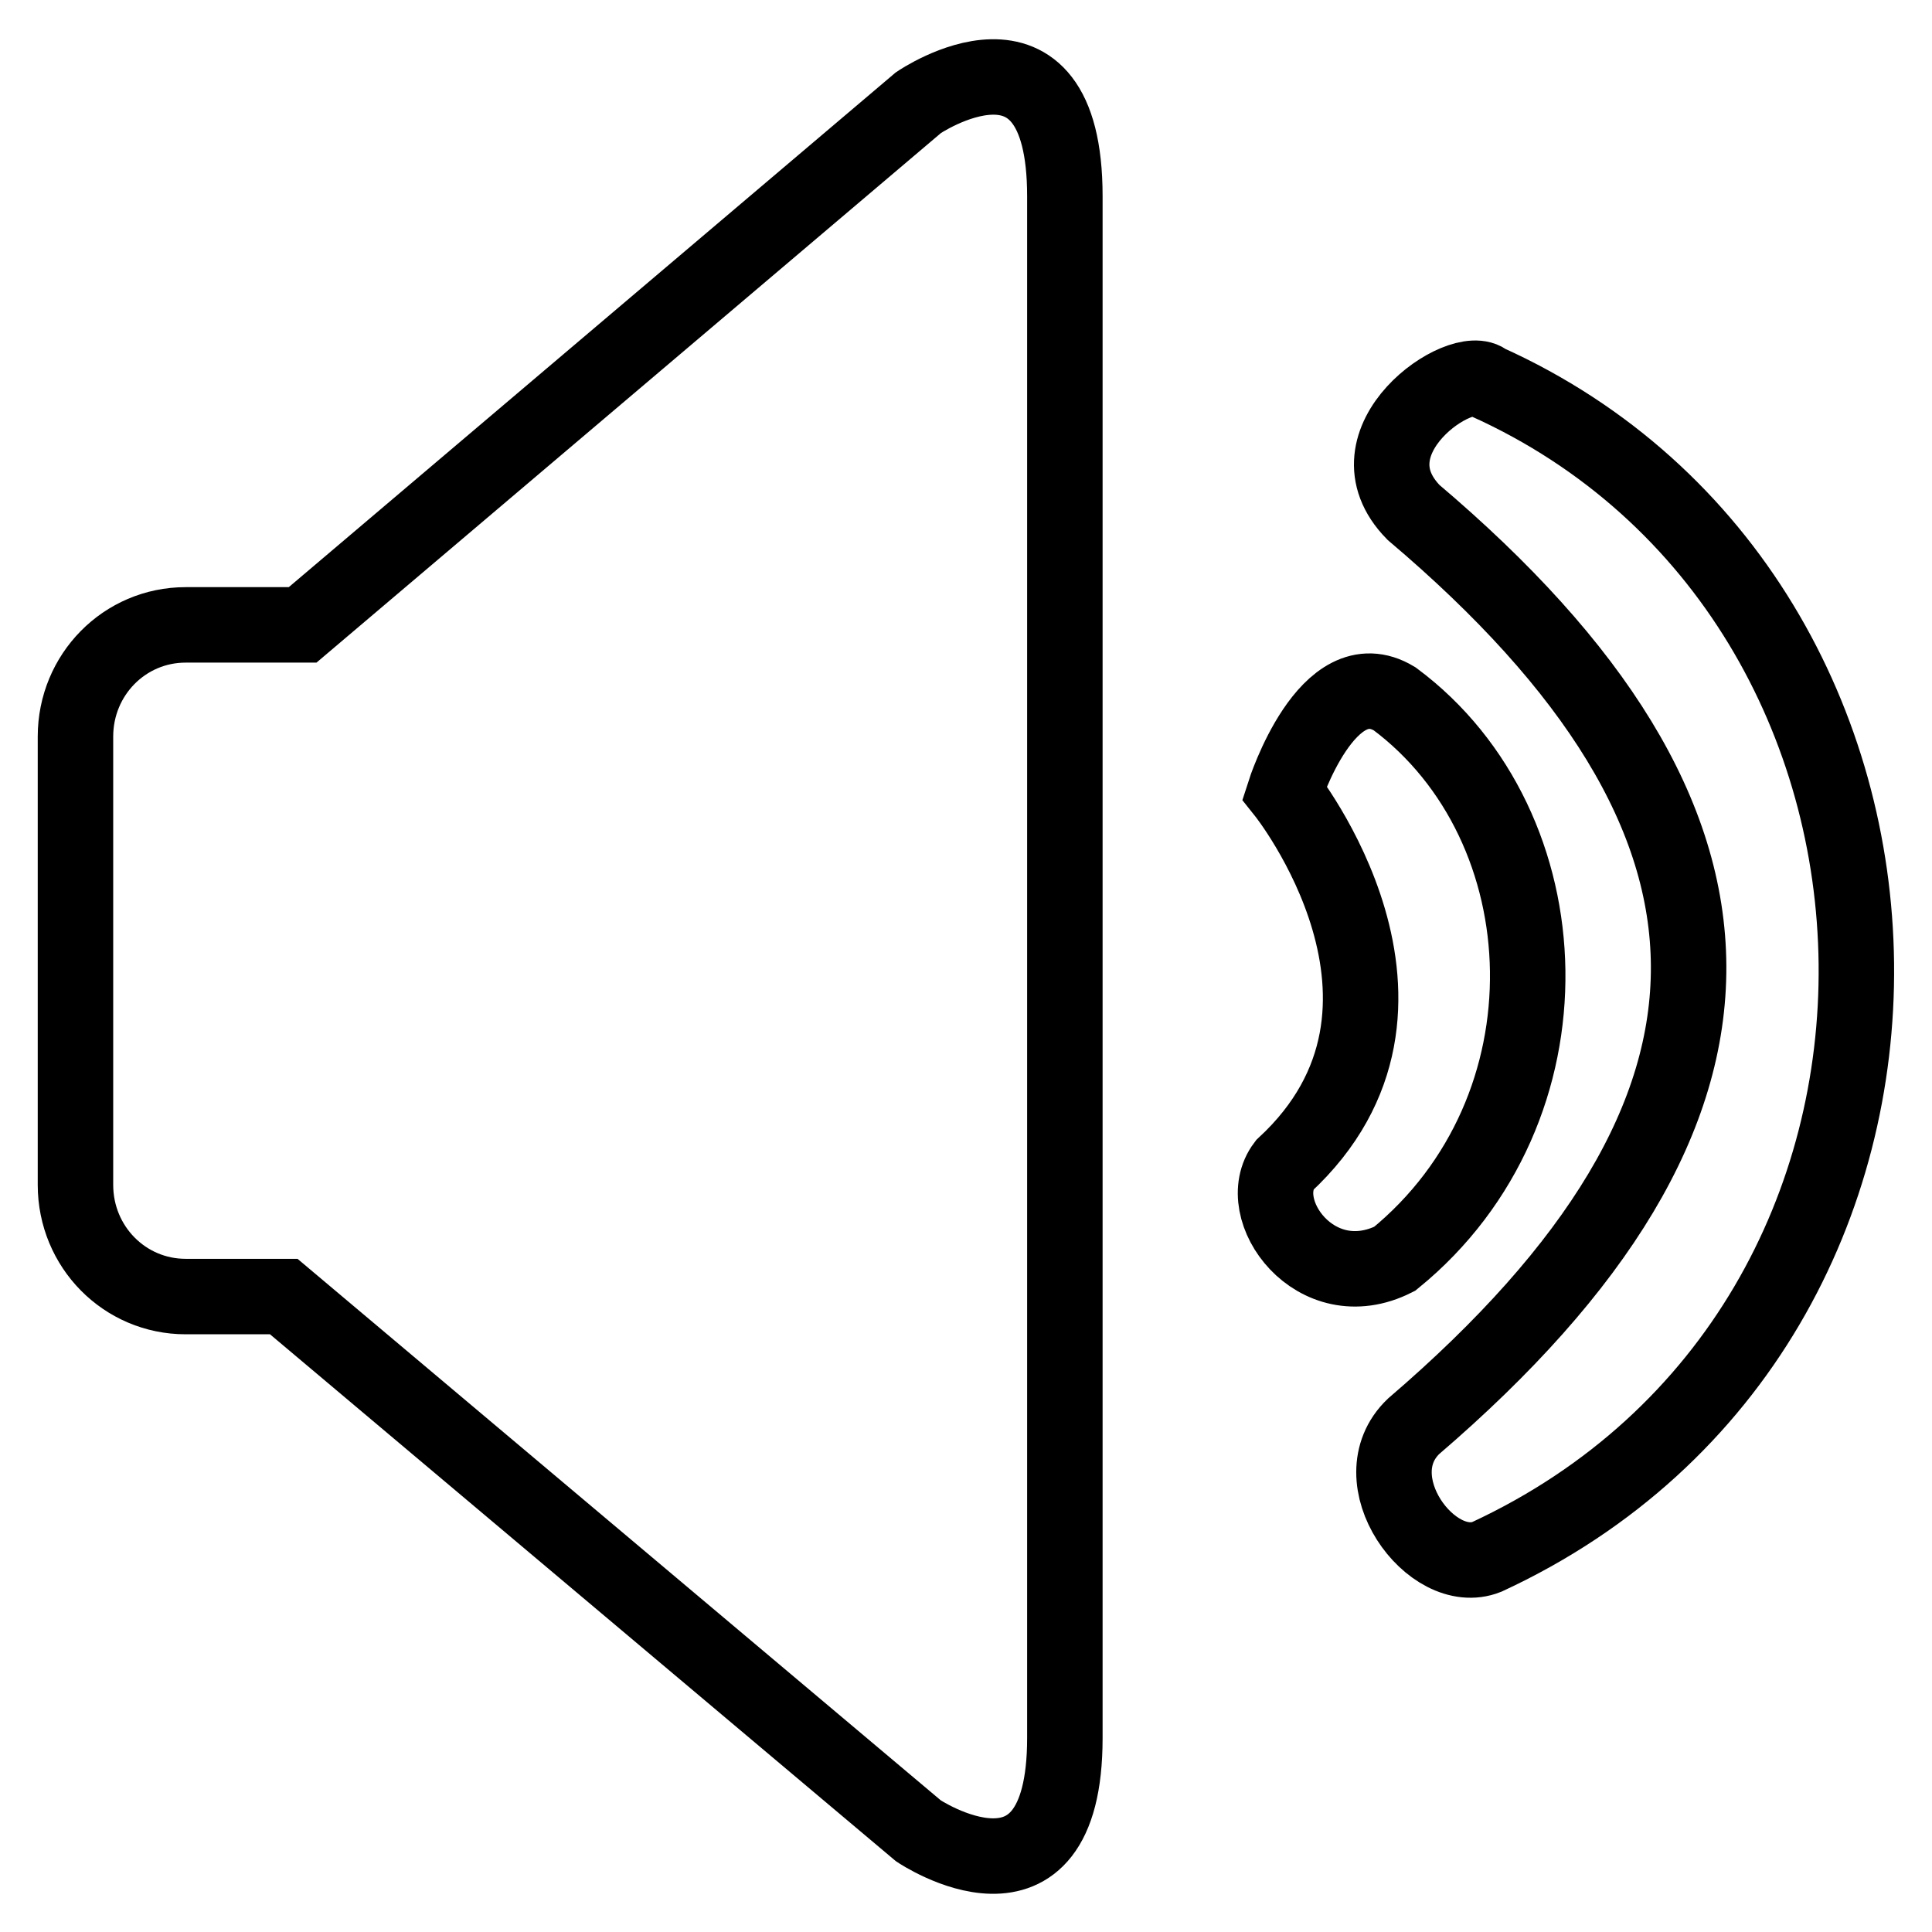
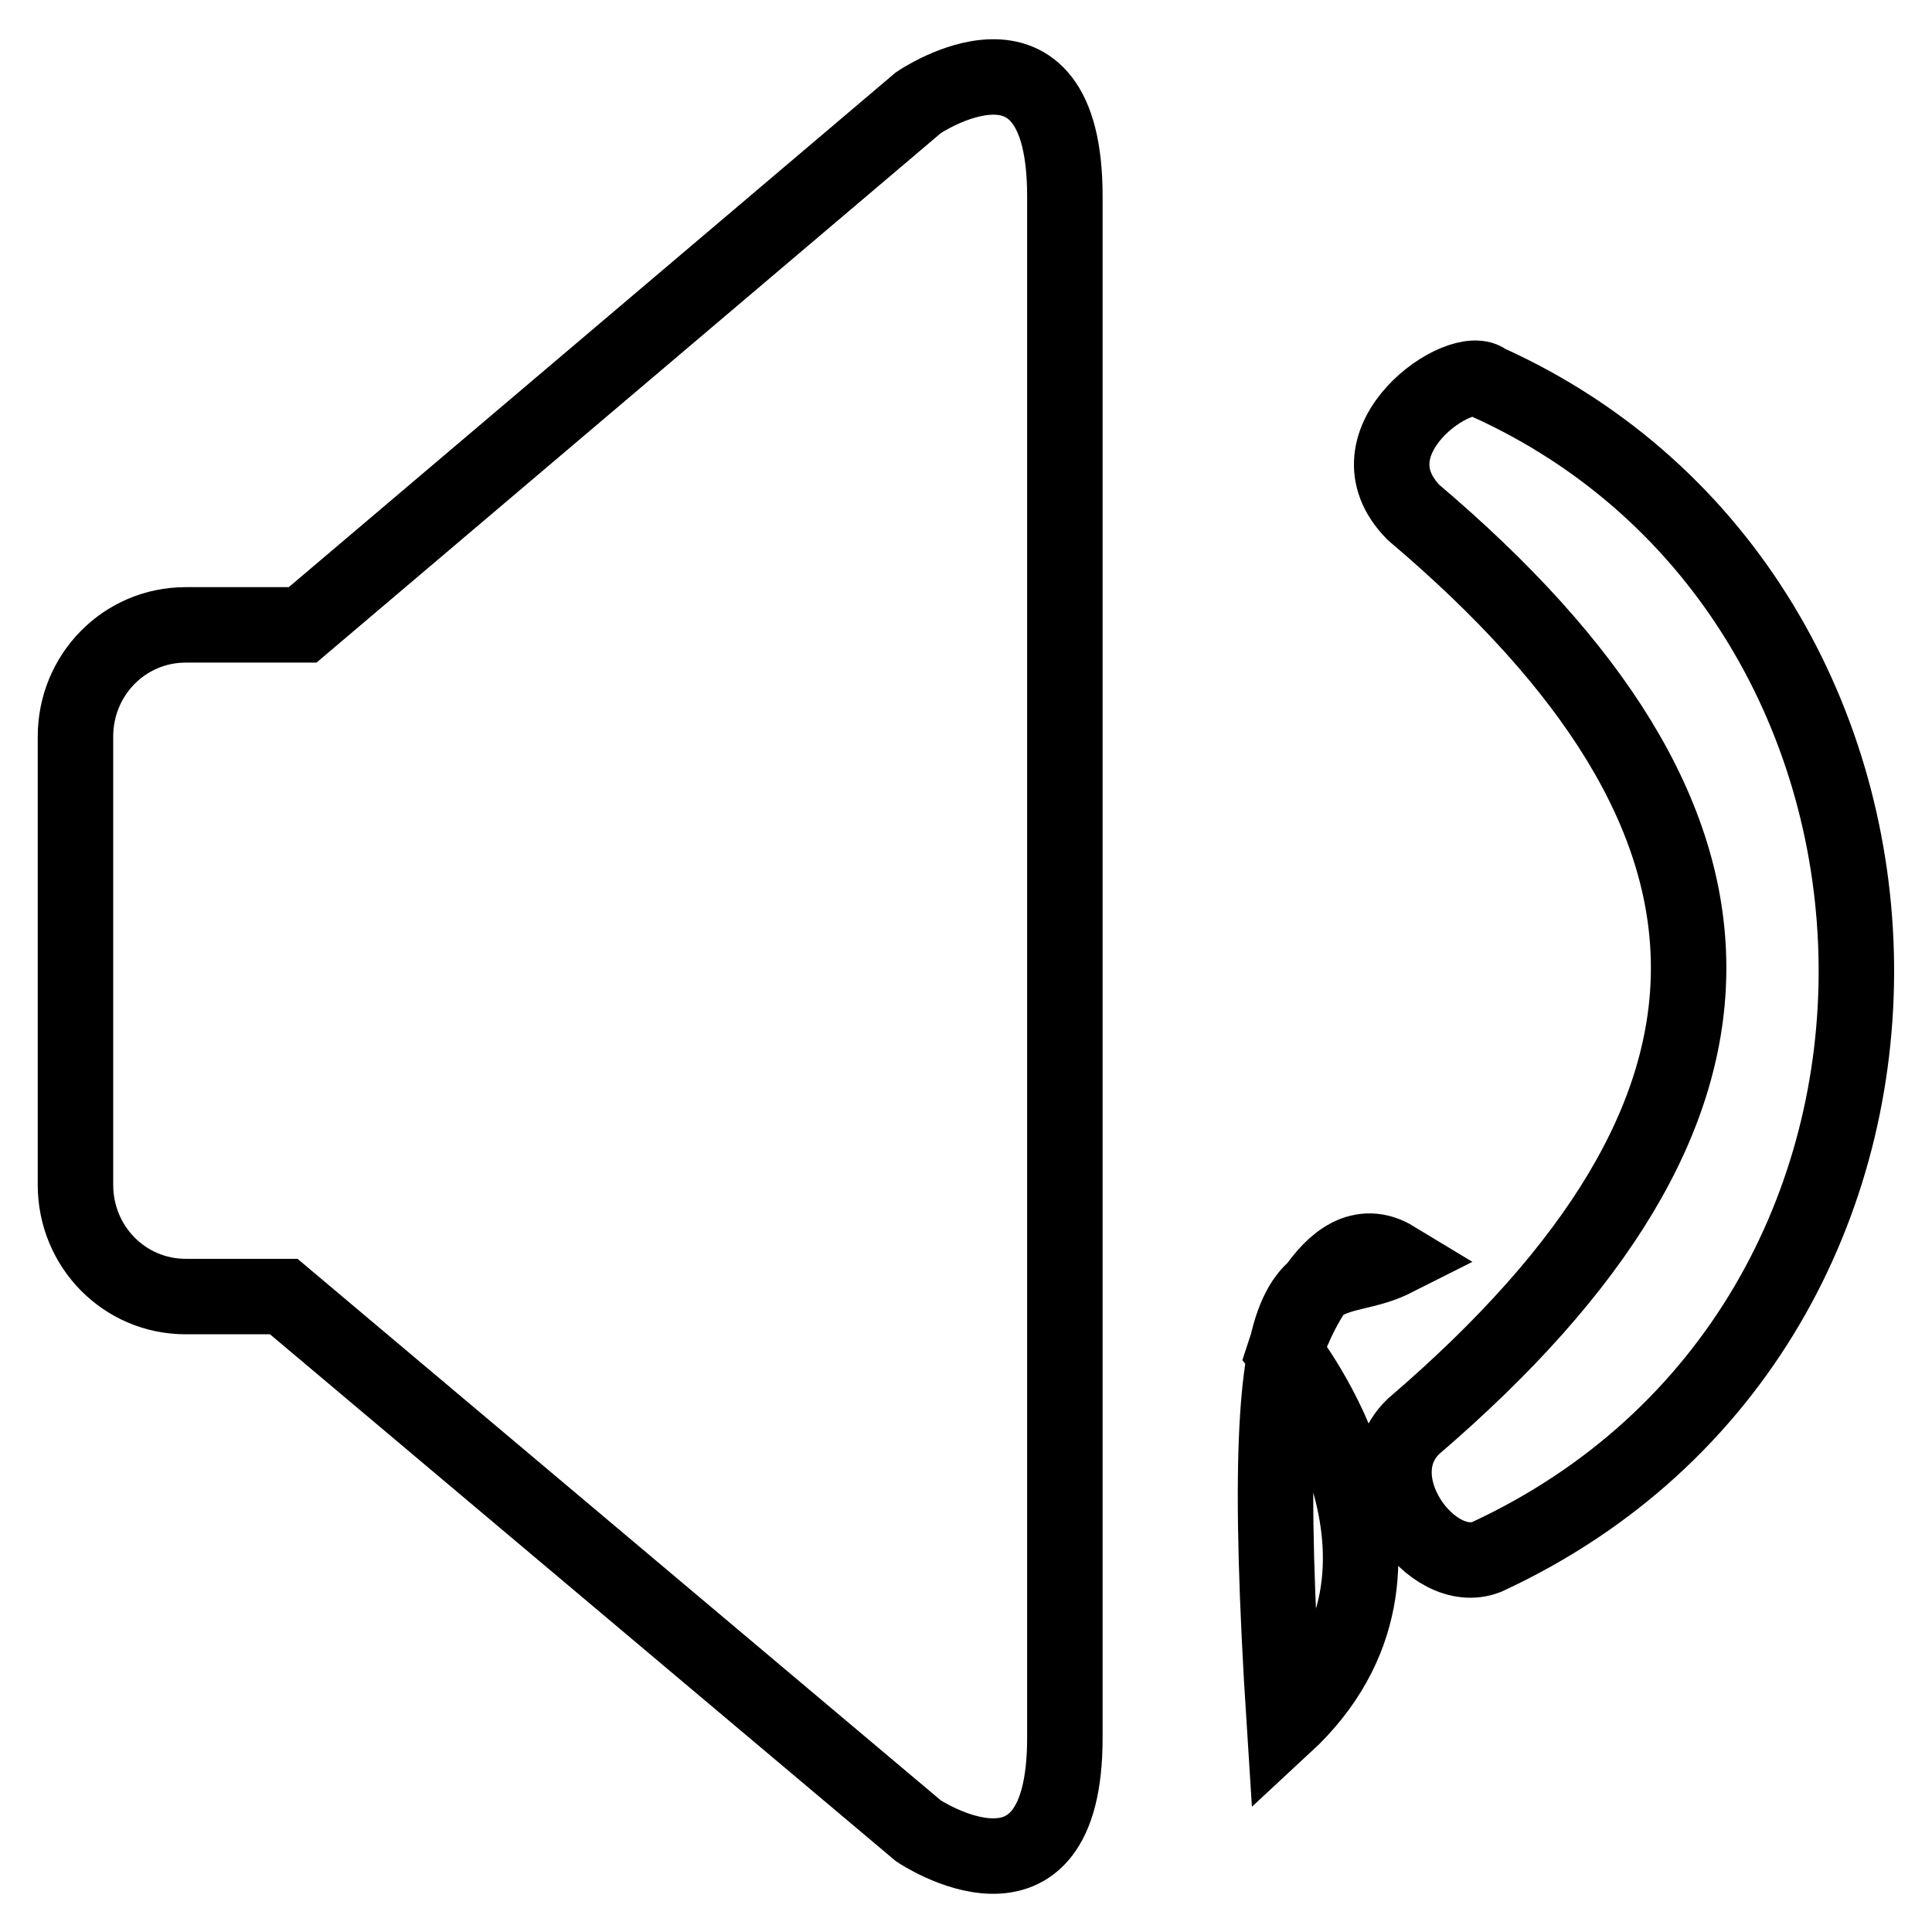
<svg xmlns="http://www.w3.org/2000/svg" version="1.1" x="0px" y="0px" viewBox="0 0 256 256" enable-background="new 0 0 256 256" xml:space="preserve">
  <g>
-     <path stroke-width="10" fill-opacity="0" stroke="#000000" d="M141.1,230.3c0,25.3-19.4,12.3-19.4,12.3l-84.1-70.8h-13c-8.1,0-14.6-6.6-14.6-14.8V97.6 c0-8.2,6.5-14.8,14.6-14.8h15.5l81.6-69.2c0,0,19.4-13.2,19.4,12.4L141.1,230.3L141.1,230.3L141.1,230.3z M184.8,166.8 c24.3-19.8,22.7-57.3,0-74.2c-8.9-5.4-14.6,12.4-14.6,12.4s22.7,28.4,0,49.4C165.8,160.2,174.3,172.1,184.8,166.8L184.8,166.8 L184.8,166.8z M197,50.6c-3.2-2.9-19,7.8-9.7,17.3c48.2,40.8,49,79.1,0,121.1c-7.3,7,2.4,20.2,9.7,17.3 C263.7,175.4,260.9,79.4,197,50.6L197,50.6L197,50.6z" />
+     <path stroke-width="10" fill-opacity="0" stroke="#000000" d="M141.1,230.3c0,25.3-19.4,12.3-19.4,12.3l-84.1-70.8h-13c-8.1,0-14.6-6.6-14.6-14.8V97.6 c0-8.2,6.5-14.8,14.6-14.8h15.5l81.6-69.2c0,0,19.4-13.2,19.4,12.4L141.1,230.3L141.1,230.3L141.1,230.3z M184.8,166.8 c-8.9-5.4-14.6,12.4-14.6,12.4s22.7,28.4,0,49.4C165.8,160.2,174.3,172.1,184.8,166.8L184.8,166.8 L184.8,166.8z M197,50.6c-3.2-2.9-19,7.8-9.7,17.3c48.2,40.8,49,79.1,0,121.1c-7.3,7,2.4,20.2,9.7,17.3 C263.7,175.4,260.9,79.4,197,50.6L197,50.6L197,50.6z" />
  </g>
</svg>